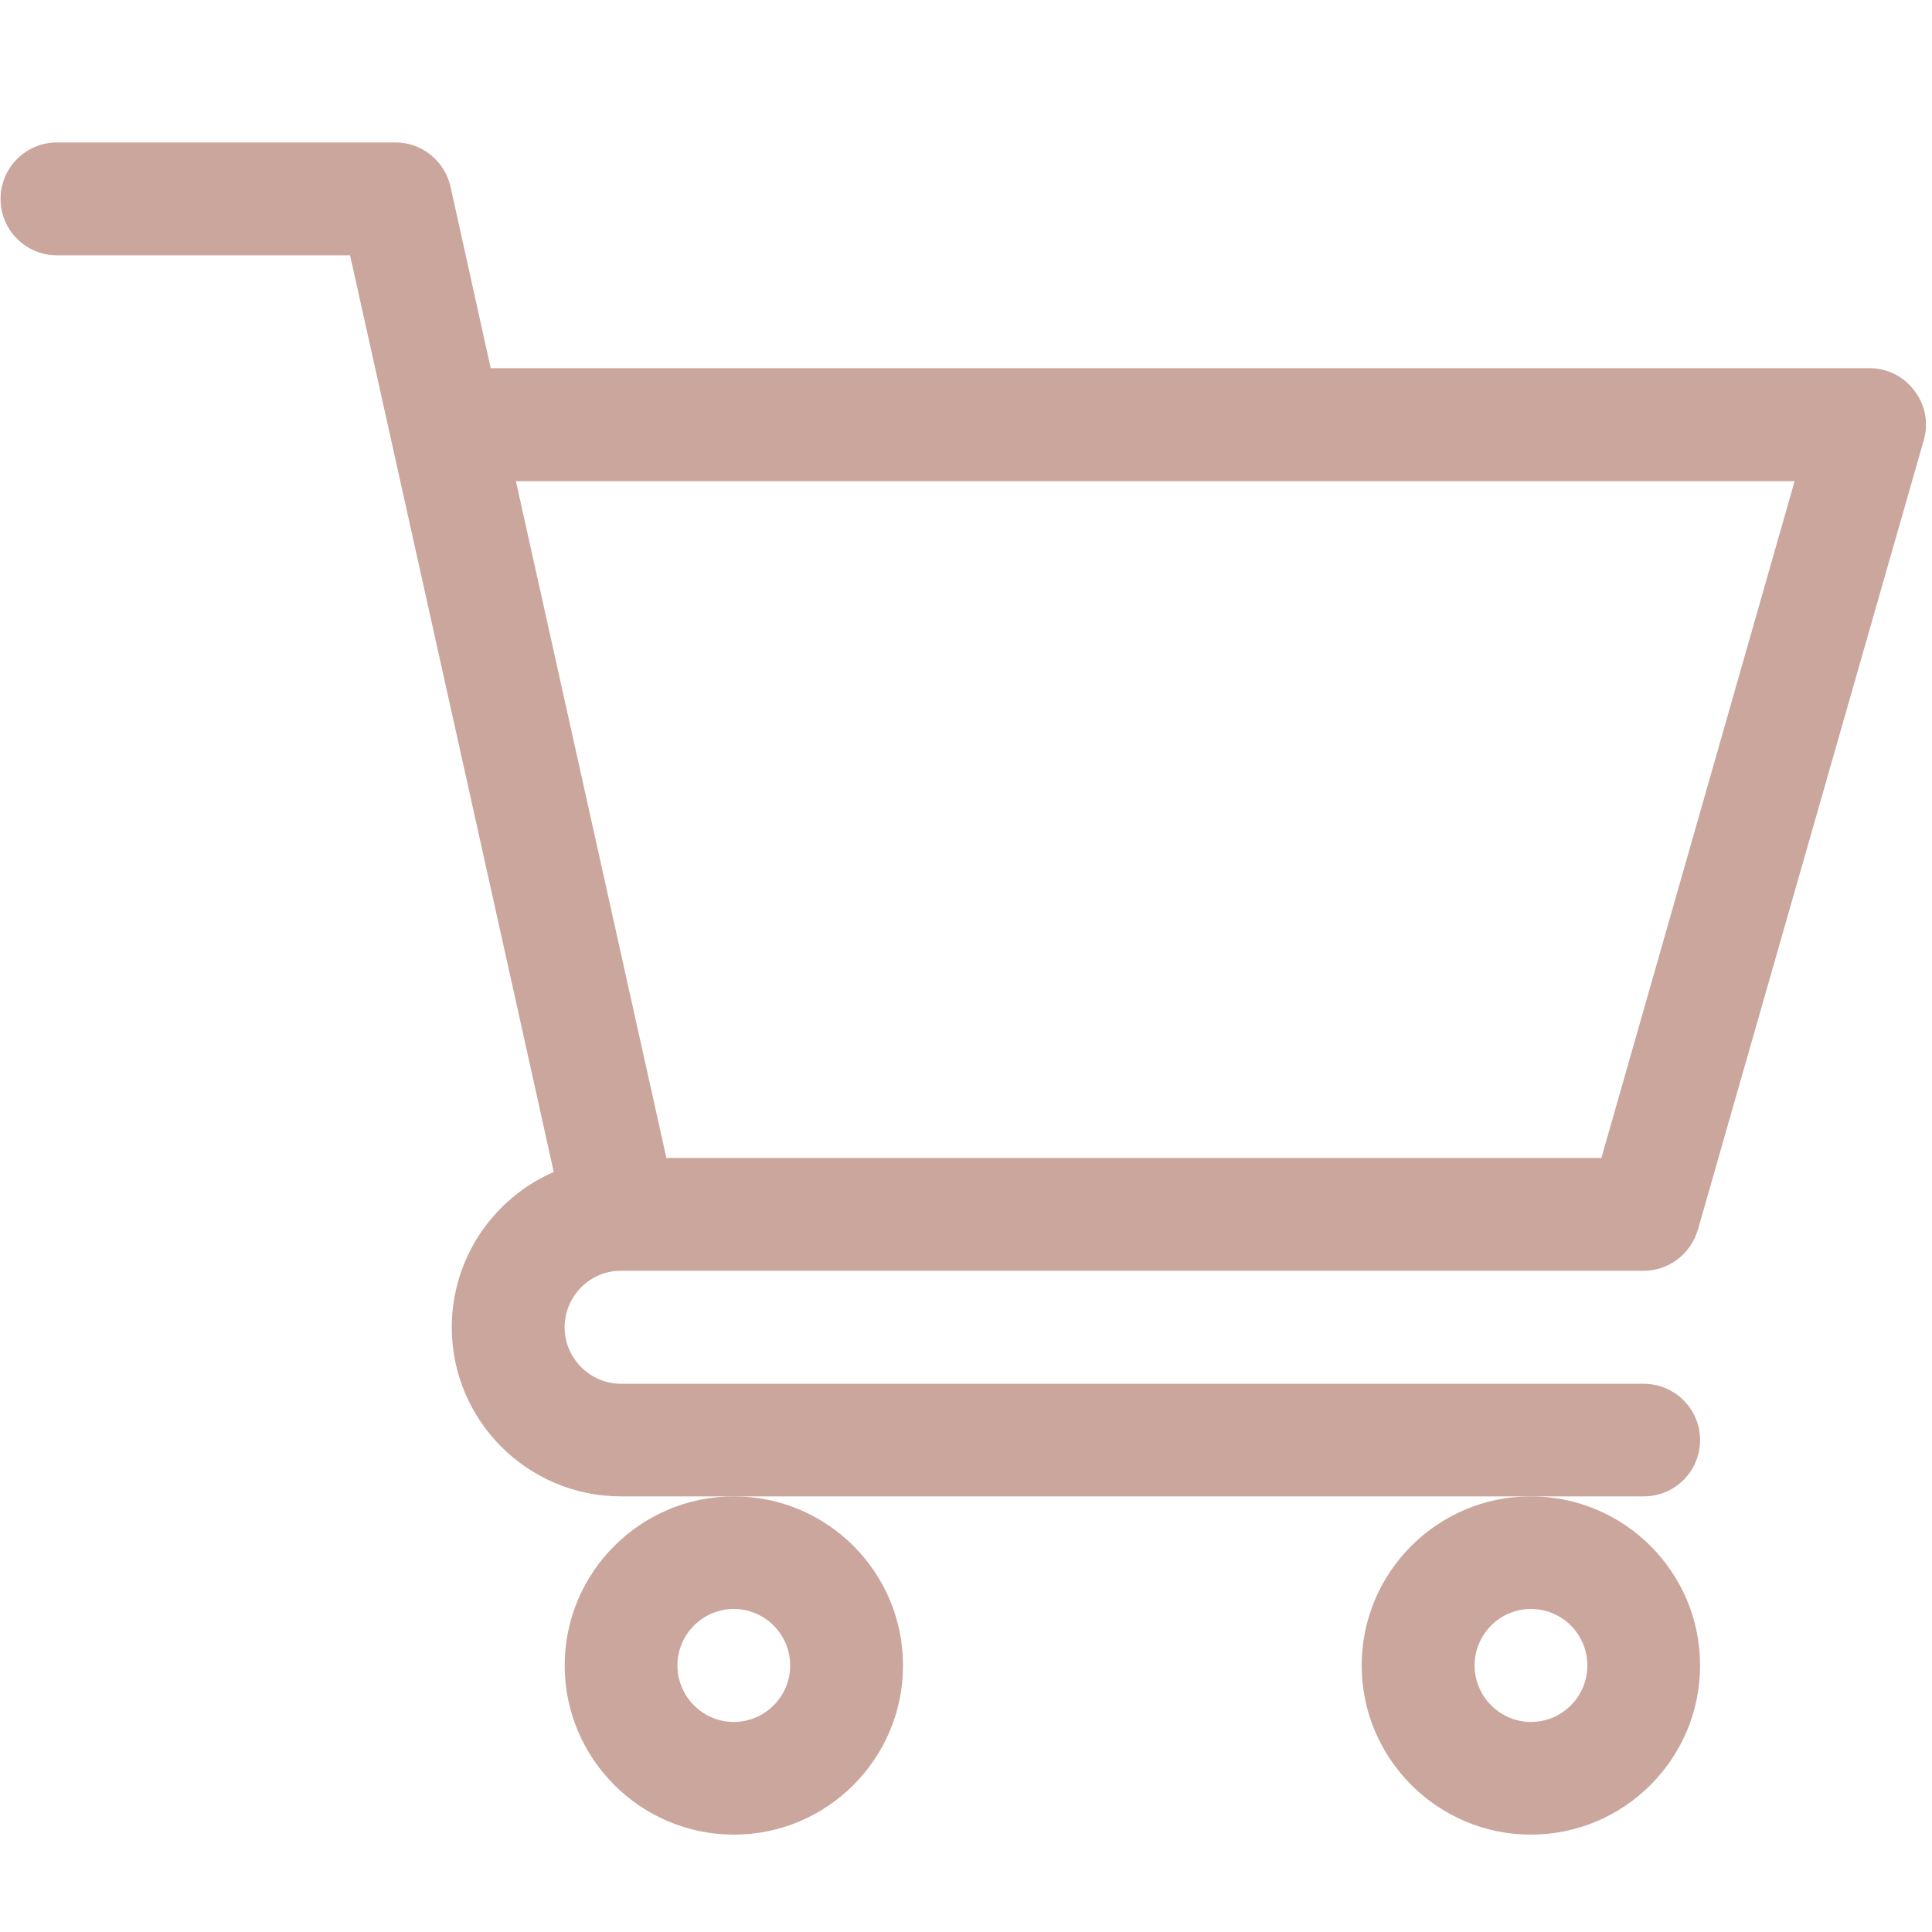
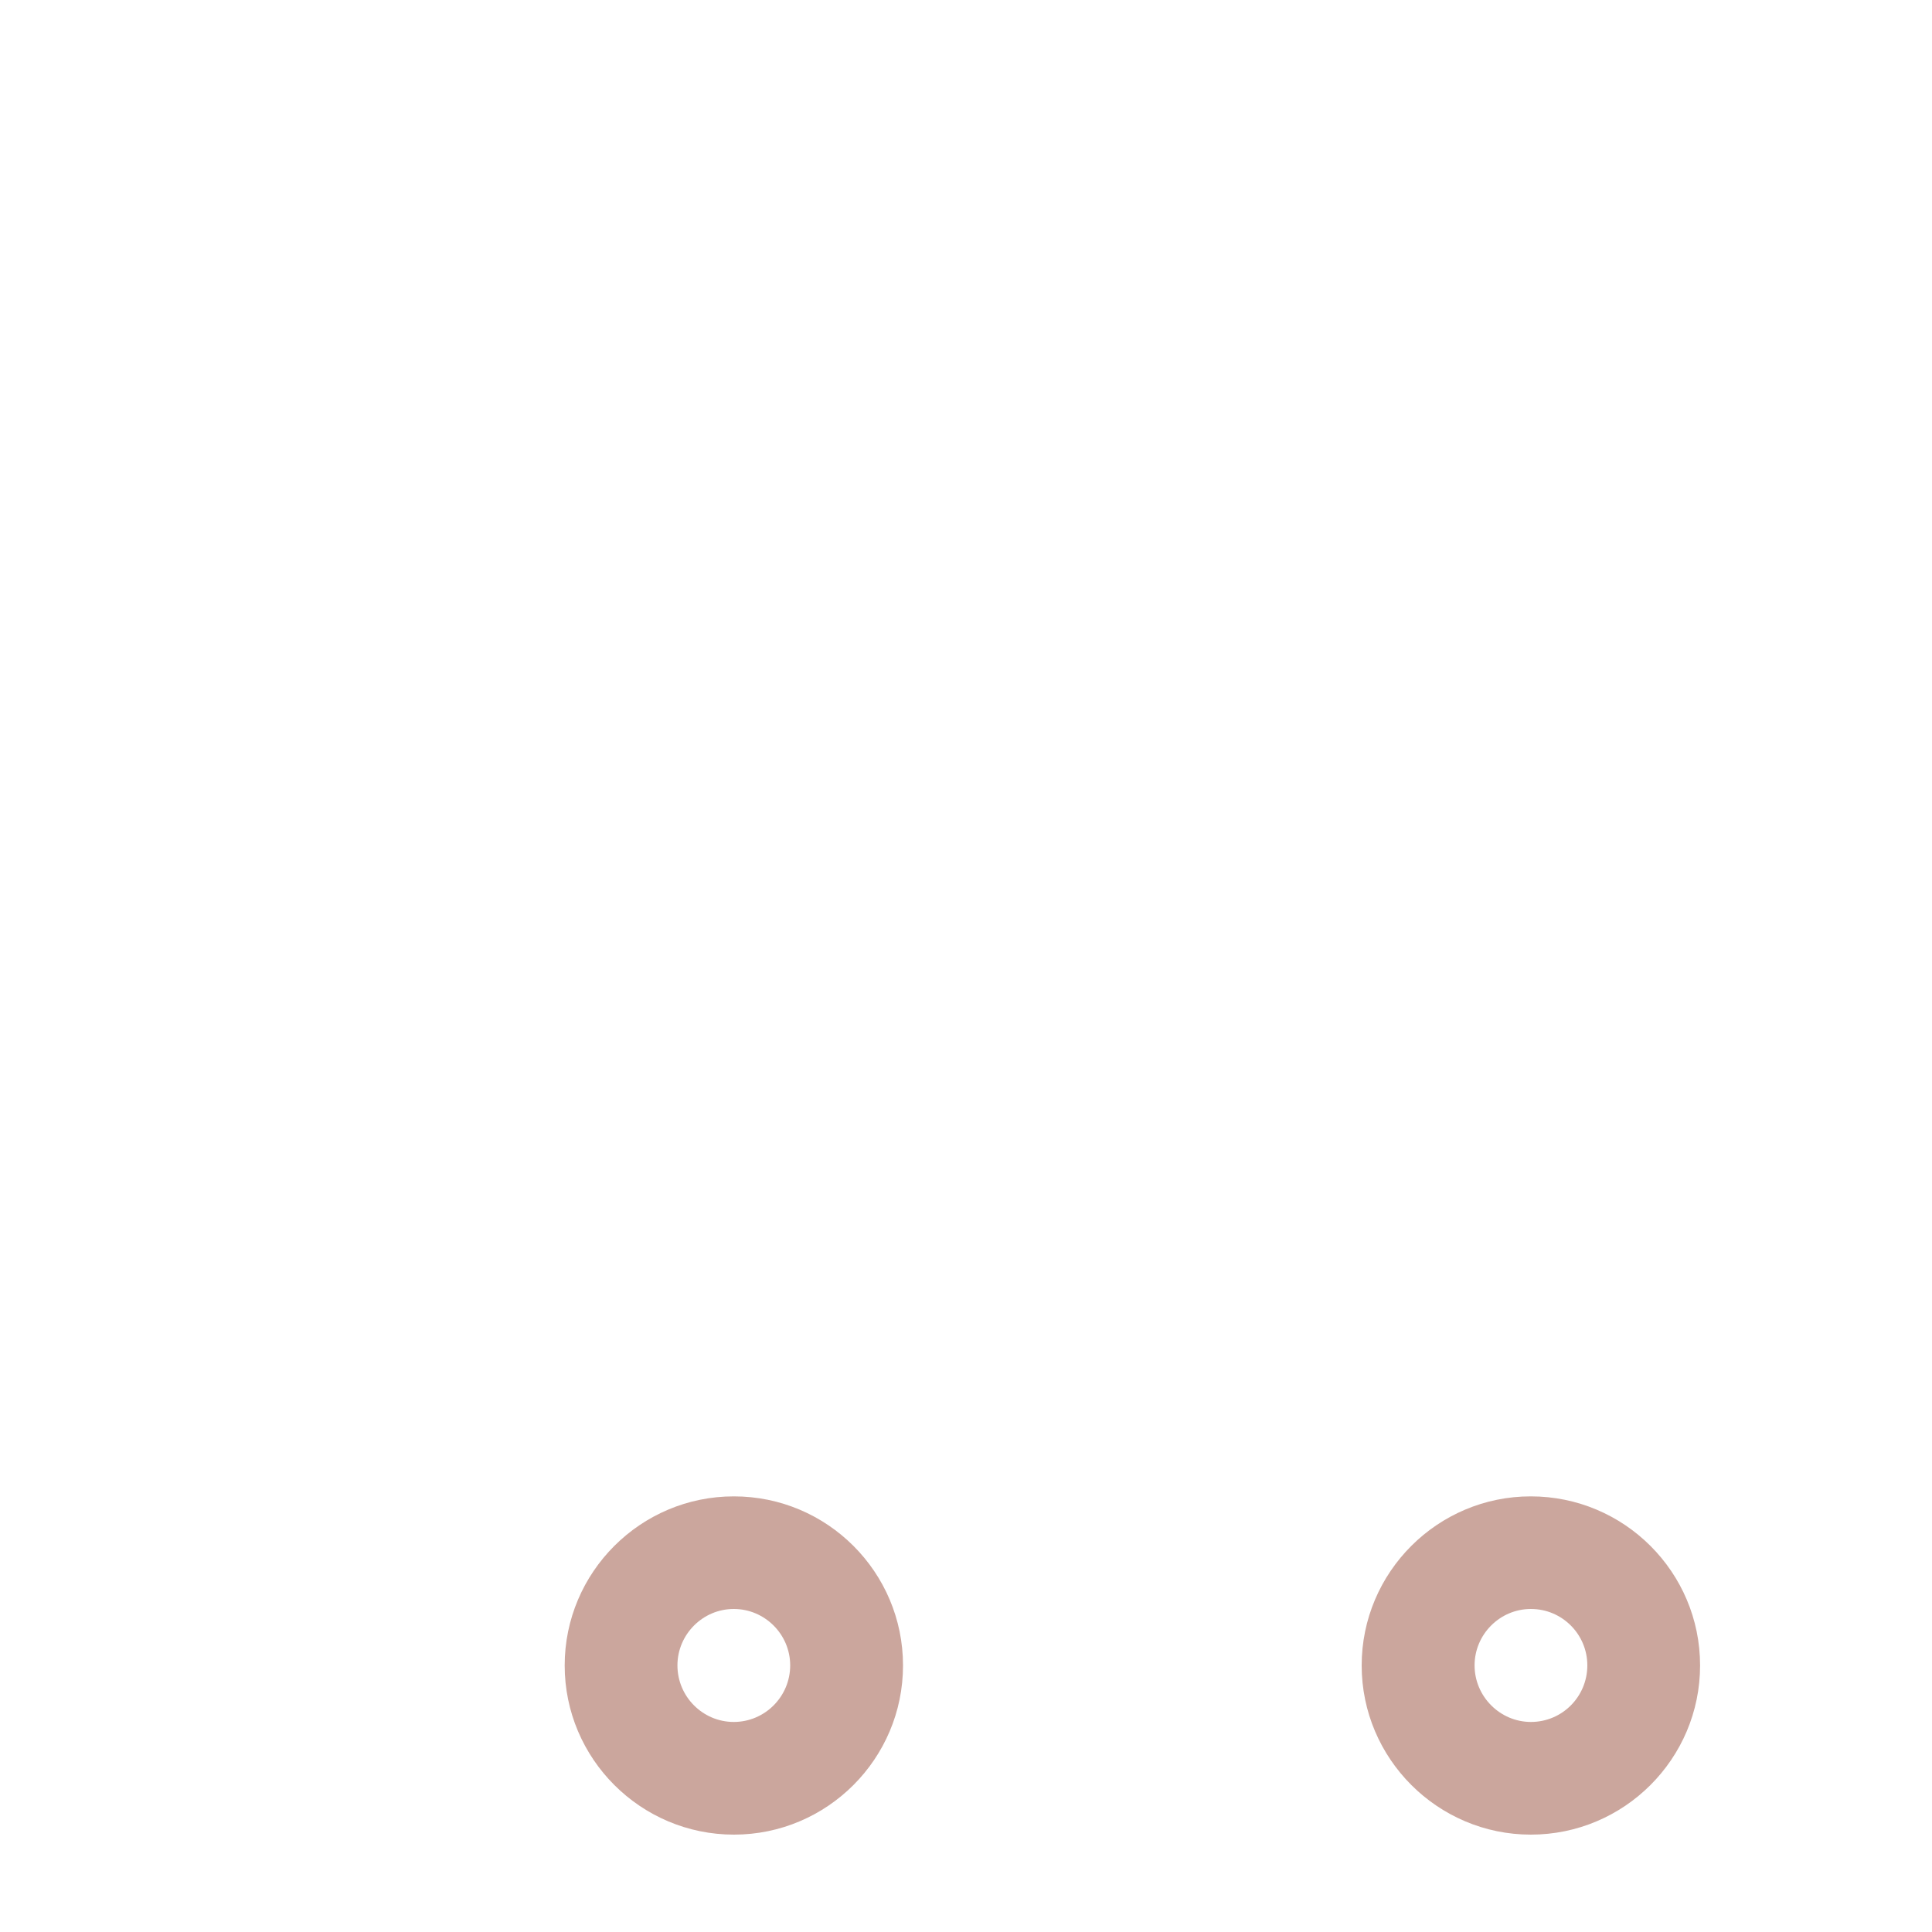
<svg xmlns="http://www.w3.org/2000/svg" version="1.1" id="圖層_1" x="0px" y="0px" width="25px" height="25px" viewBox="-2.5 -2.5 25 25" enable-background="new -2.5 -2.5 25 25" xml:space="preserve">
-   <path fill="#CBA69D" d="M5.533,13.944h0.003l0,0h13.234c0.326,0,0.608-0.219,0.701-0.533l2.923-10.217  c0.064-0.222,0.018-0.459-0.123-0.64c-0.137-0.184-0.351-0.29-0.582-0.29H3.85L3.33-0.083C3.254-0.417,2.96-0.657,2.619-0.657  h-4.381c-0.403,0-0.731,0.327-0.731,0.731c0,0.403,0.327,0.73,0.731,0.73H2.03c0.092,0.417,2.499,11.235,2.635,11.861  c-0.777,0.34-1.319,1.112-1.319,2.011c0,1.207,0.983,2.187,2.188,2.187h13.236c0.403,0,0.729-0.325,0.729-0.729  c0-0.4-0.326-0.728-0.729-0.728H5.536c-0.4,0-0.73-0.329-0.73-0.73C4.807,14.273,5.132,13.944,5.533,13.944z M20.722,3.727  l-2.5,8.757H6.123L4.176,3.727H20.722L20.722,3.727z" />
-   <path fill="#CBA69D" d="M4.807,19.051c0,1.207,0.983,2.189,2.19,2.189c1.207,0,2.188-0.982,2.188-2.189  c0-1.208-0.981-2.188-2.188-2.188C5.791,16.862,4.807,17.843,4.807,19.051z M6.995,18.32c0.402,0,0.73,0.329,0.73,0.73  c0,0.404-0.328,0.732-0.73,0.732c-0.401,0-0.729-0.328-0.729-0.732C6.266,18.649,6.594,18.32,6.995,18.32z" />
+   <path fill="#CBA69D" d="M4.807,19.051c0,1.207,0.983,2.189,2.19,2.189c1.207,0,2.188-0.982,2.188-2.189  c0-1.208-0.981-2.188-2.188-2.188C5.791,16.862,4.807,17.843,4.807,19.051M6.995,18.32c0.402,0,0.73,0.329,0.73,0.73  c0,0.404-0.328,0.732-0.73,0.732c-0.401,0-0.729-0.328-0.729-0.732C6.266,18.649,6.594,18.32,6.995,18.32z" />
  <path fill="#CBA69D" d="M15.12,19.051c0,1.207,0.985,2.189,2.189,2.189c1.208,0,2.19-0.982,2.19-2.189  c0-1.208-0.982-2.188-2.19-2.188C16.104,16.862,15.12,17.843,15.12,19.051z M17.31,18.32c0.405,0,0.73,0.329,0.73,0.73  c0,0.404-0.325,0.732-0.73,0.732c-0.398,0-0.729-0.328-0.729-0.732C16.581,18.649,16.908,18.32,17.31,18.32z" />
</svg>